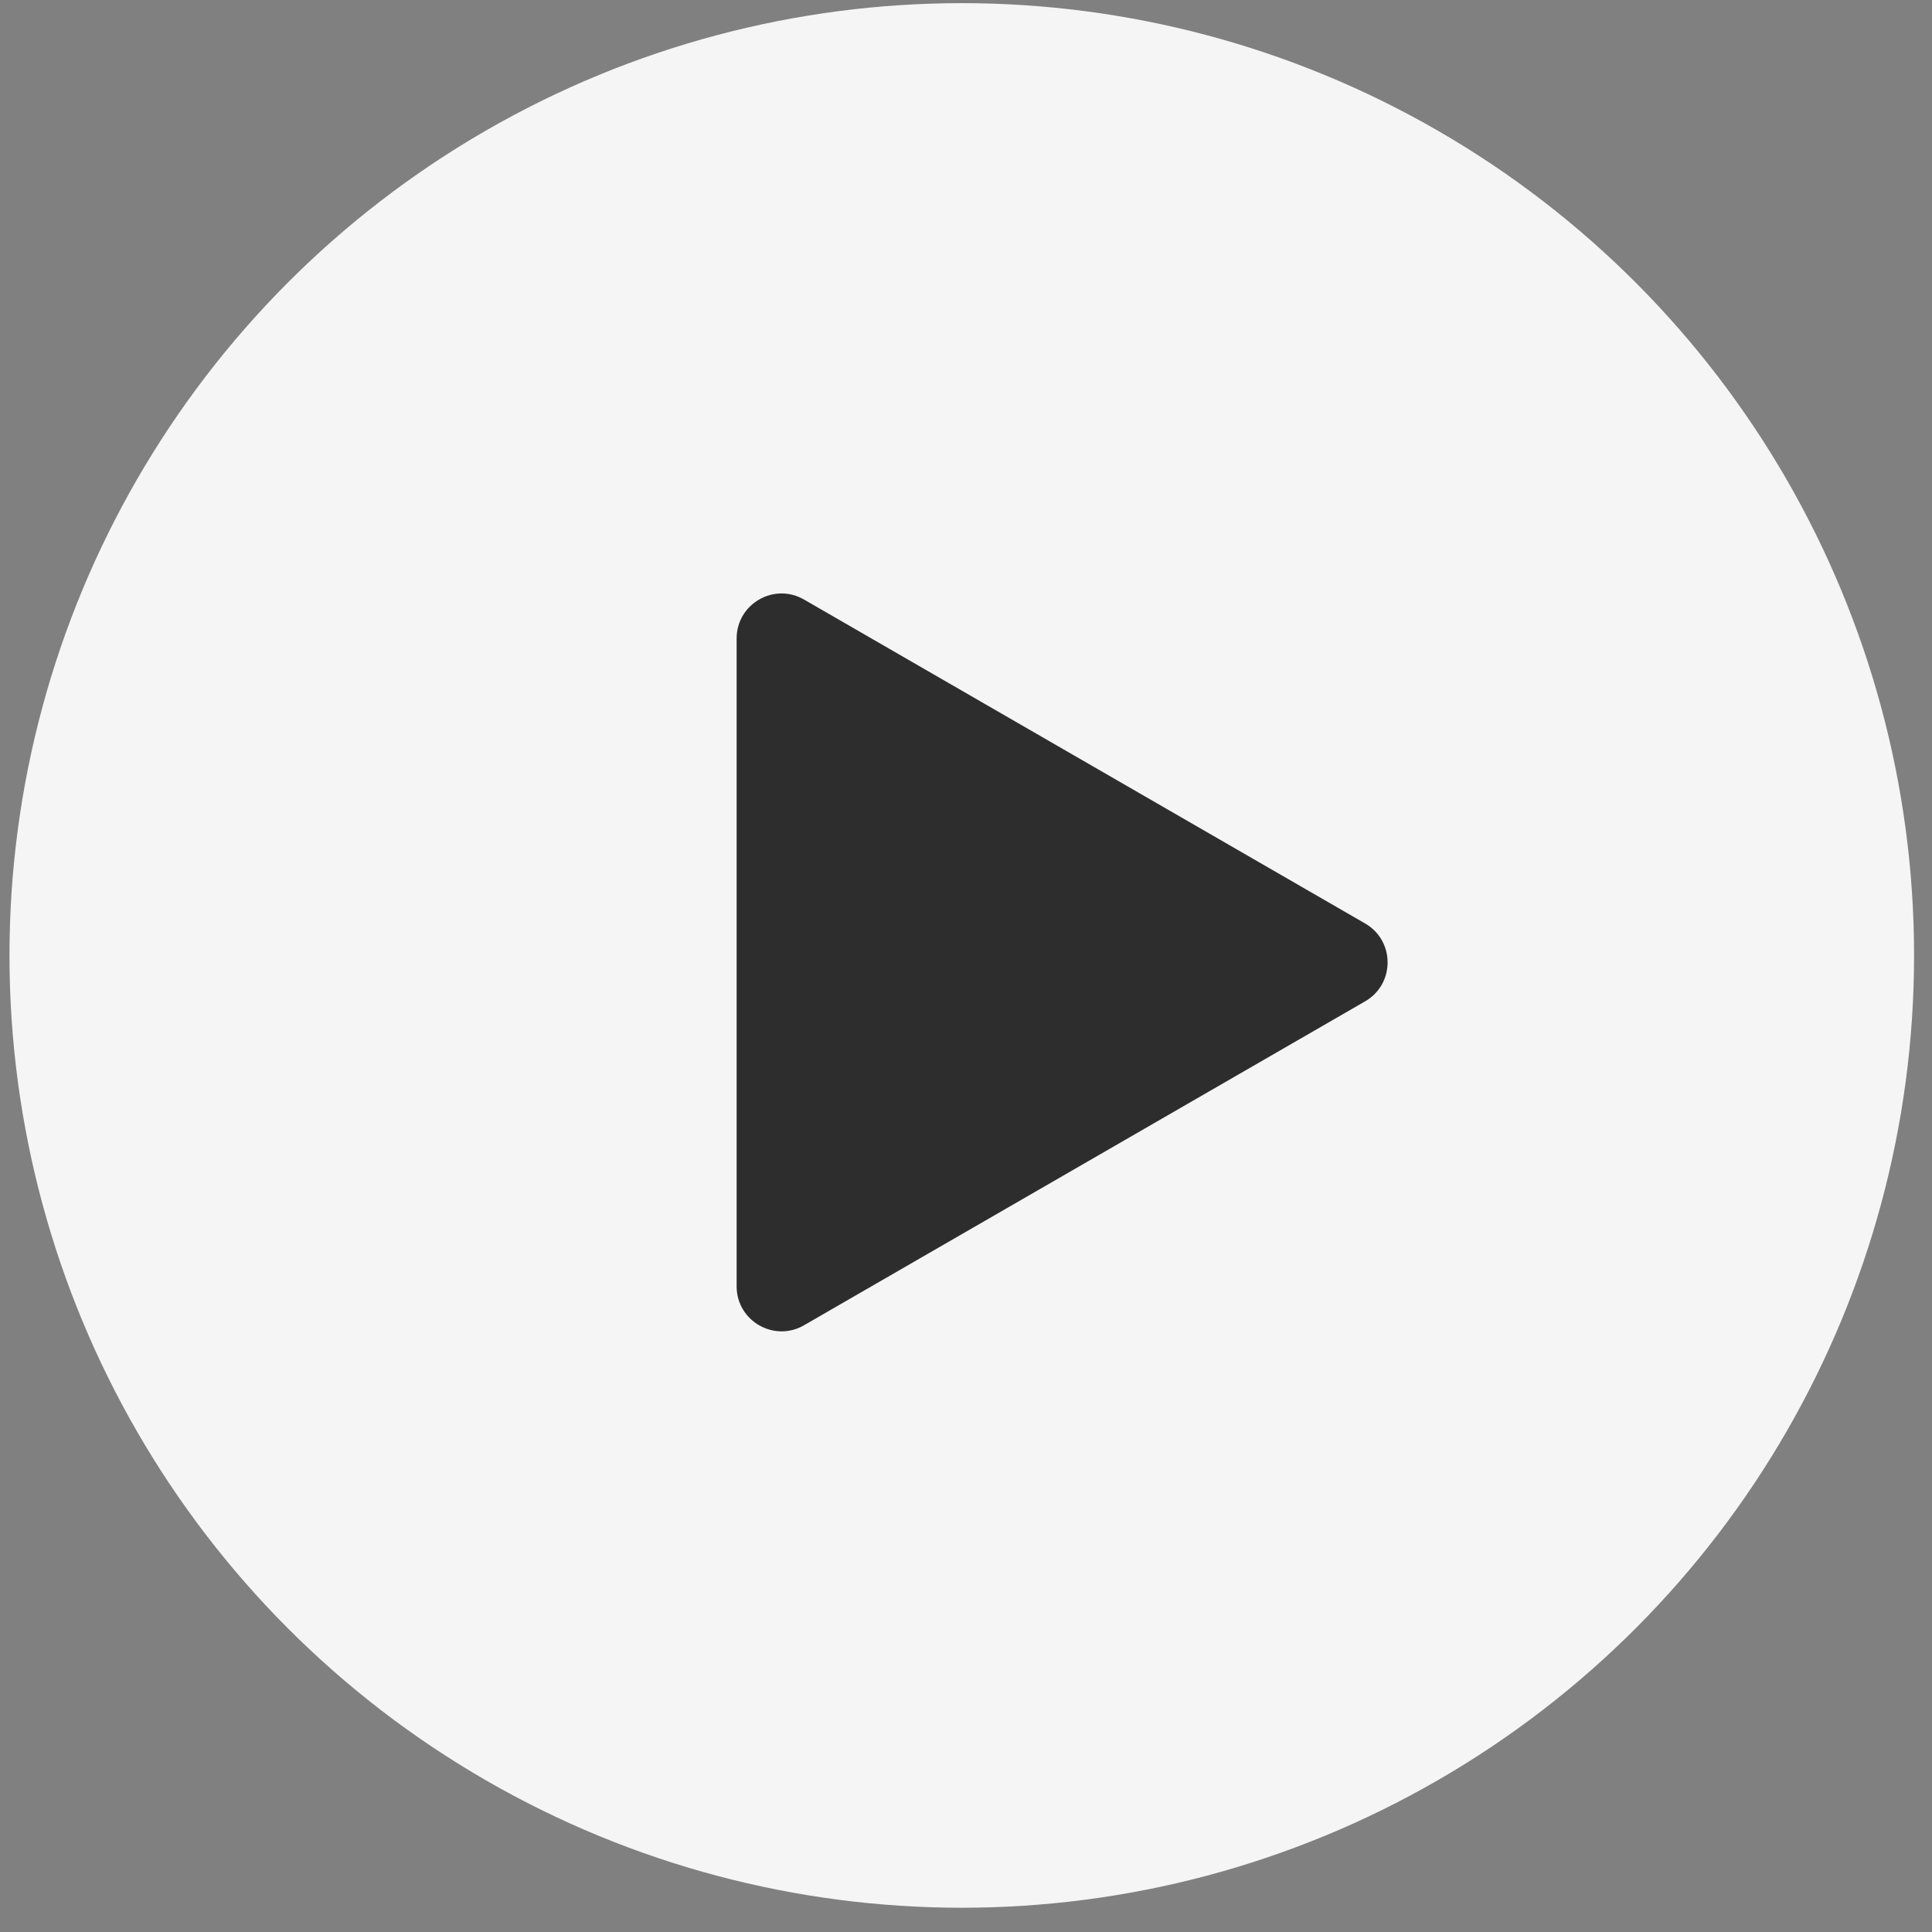
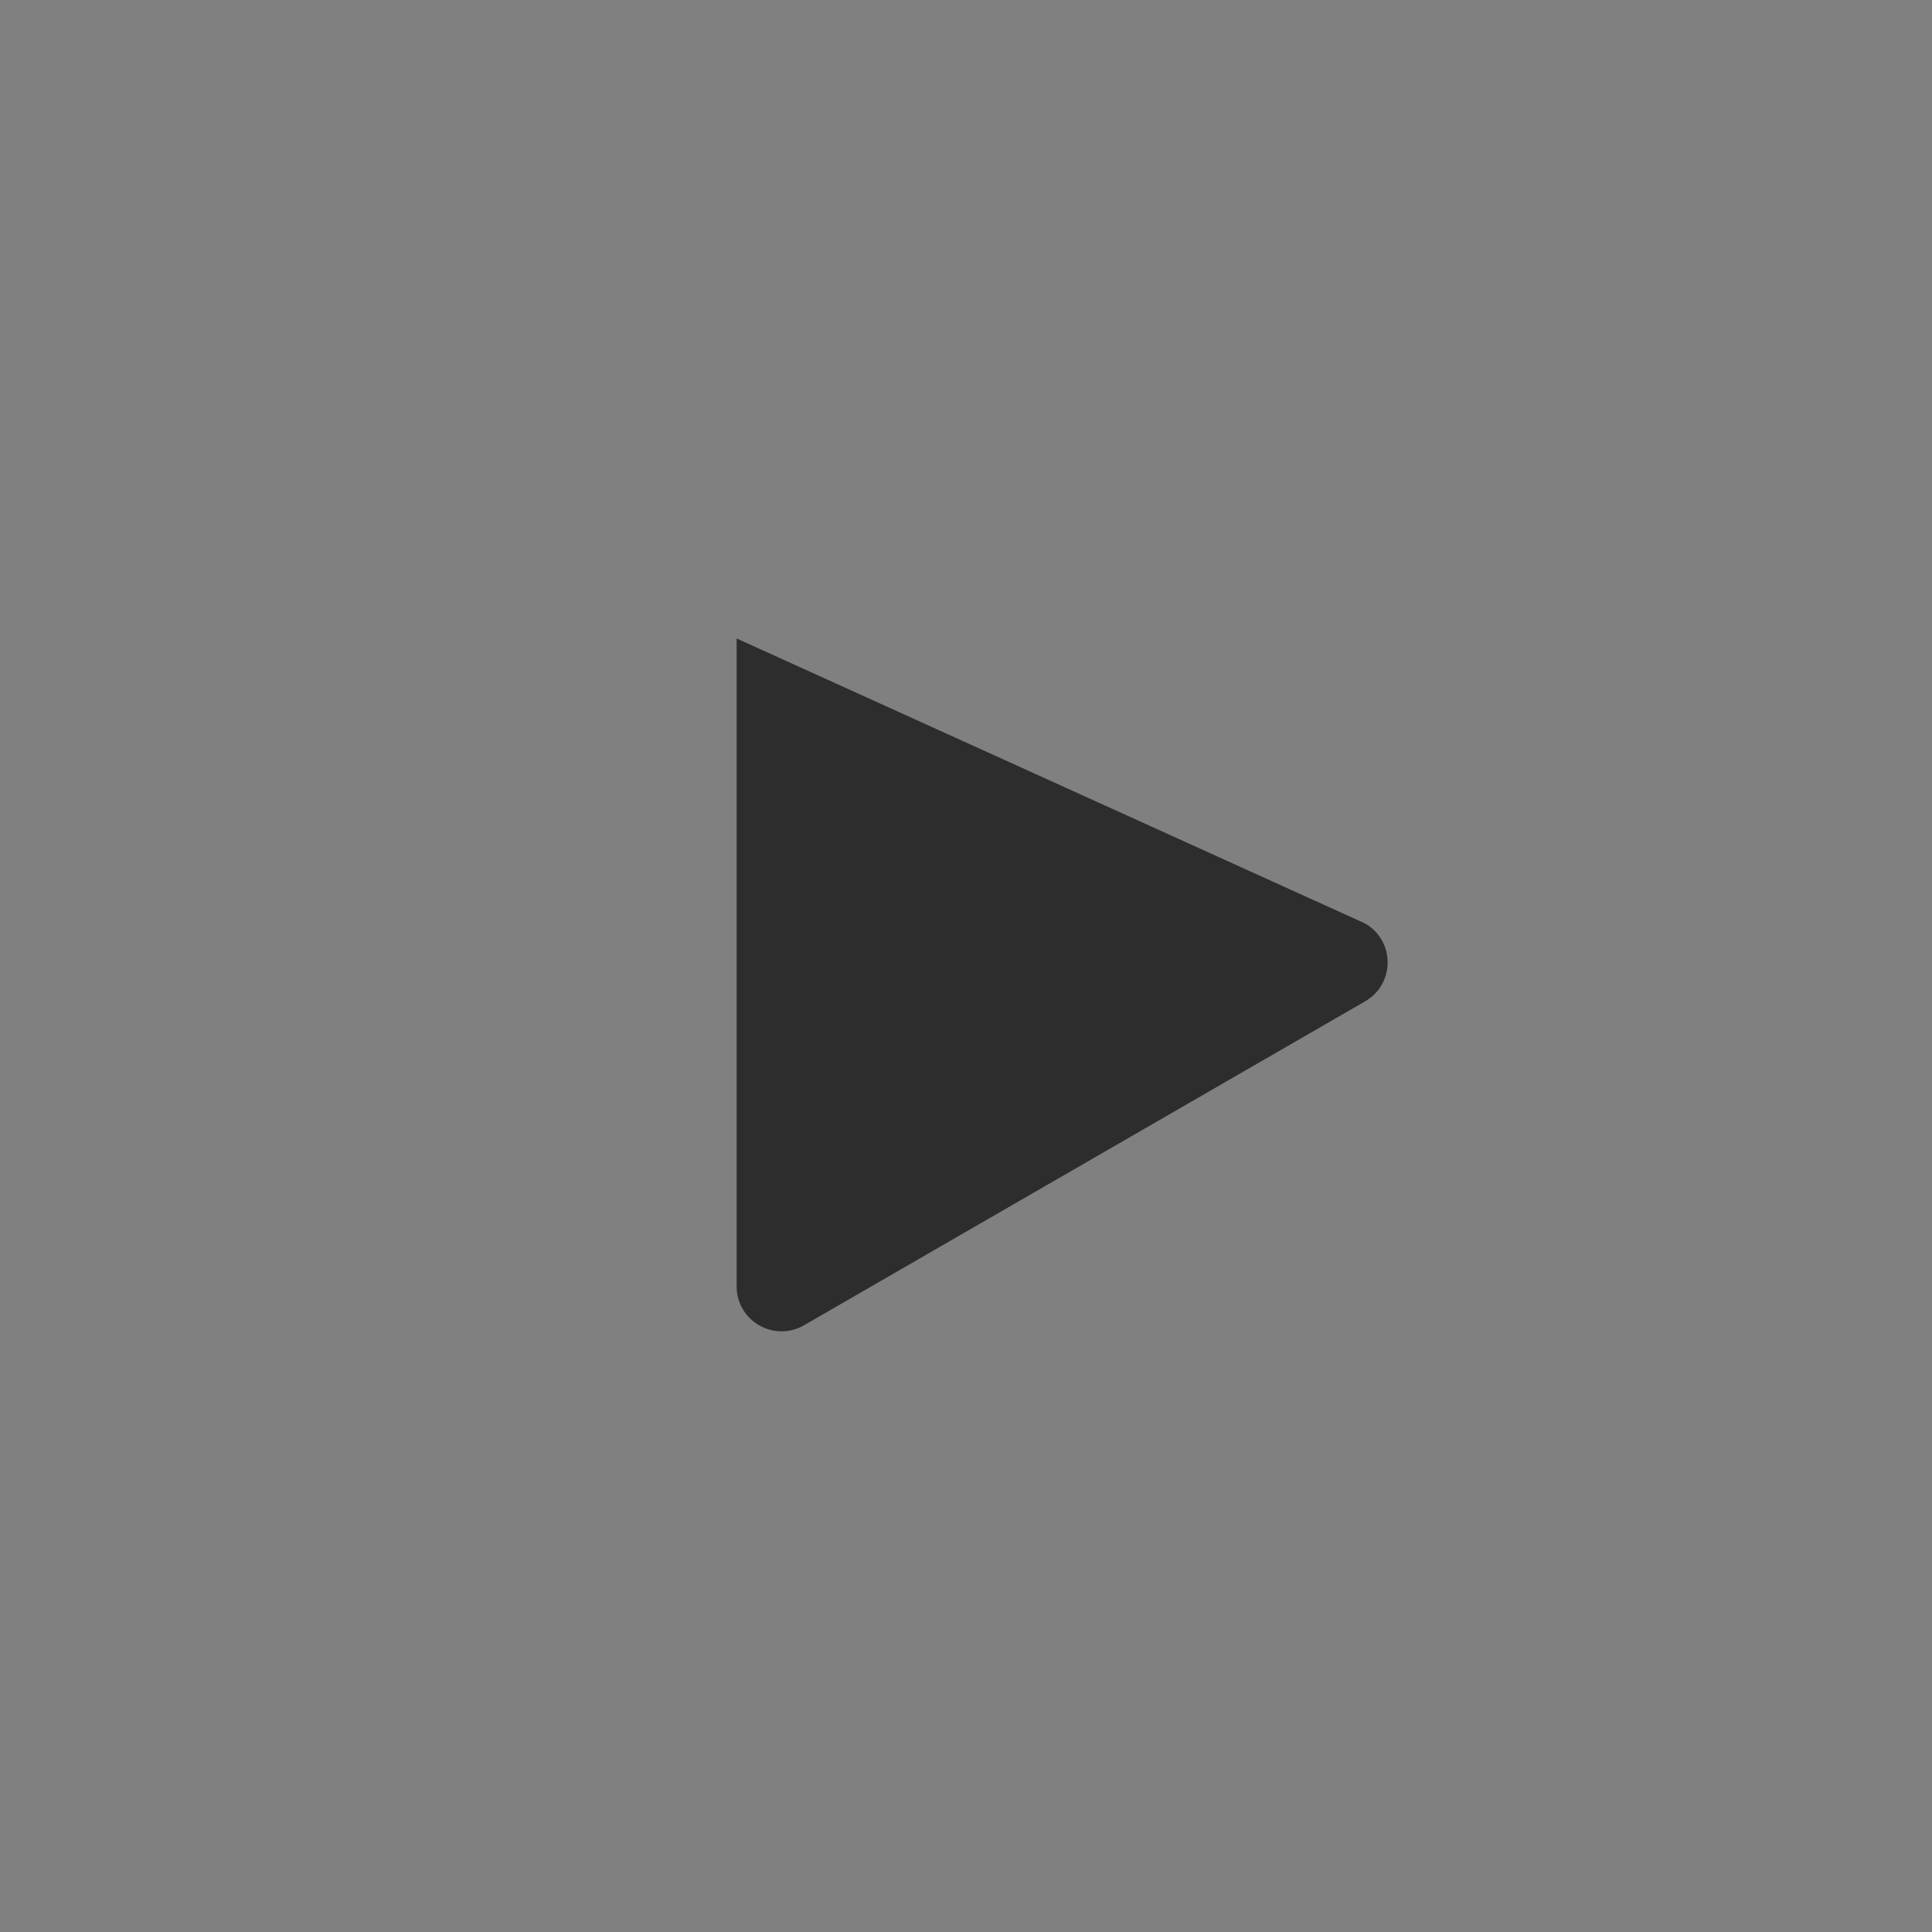
<svg xmlns="http://www.w3.org/2000/svg" width="43" height="43" viewBox="0 0 43 43" fill="none">
  <rect x="0" y="0" width="43" height="43" fill="#808080" stroke="none" />
-   <circle cx="21.406" cy="21.265" r="21.195" fill="#F5F5F5" />
-   <path d="M16.395 14.21C16.395 13.44 17.229 12.959 17.895 13.344L30.384 20.554C31.05 20.939 31.05 21.901 30.384 22.286L17.895 29.496C17.229 29.881 16.395 29.4 16.395 28.63L16.395 14.21Z" fill="#2D2D2D" />
+   <path d="M16.395 14.21L30.384 20.554C31.05 20.939 31.05 21.901 30.384 22.286L17.895 29.496C17.229 29.881 16.395 29.4 16.395 28.63L16.395 14.21Z" fill="#2D2D2D" />
</svg>